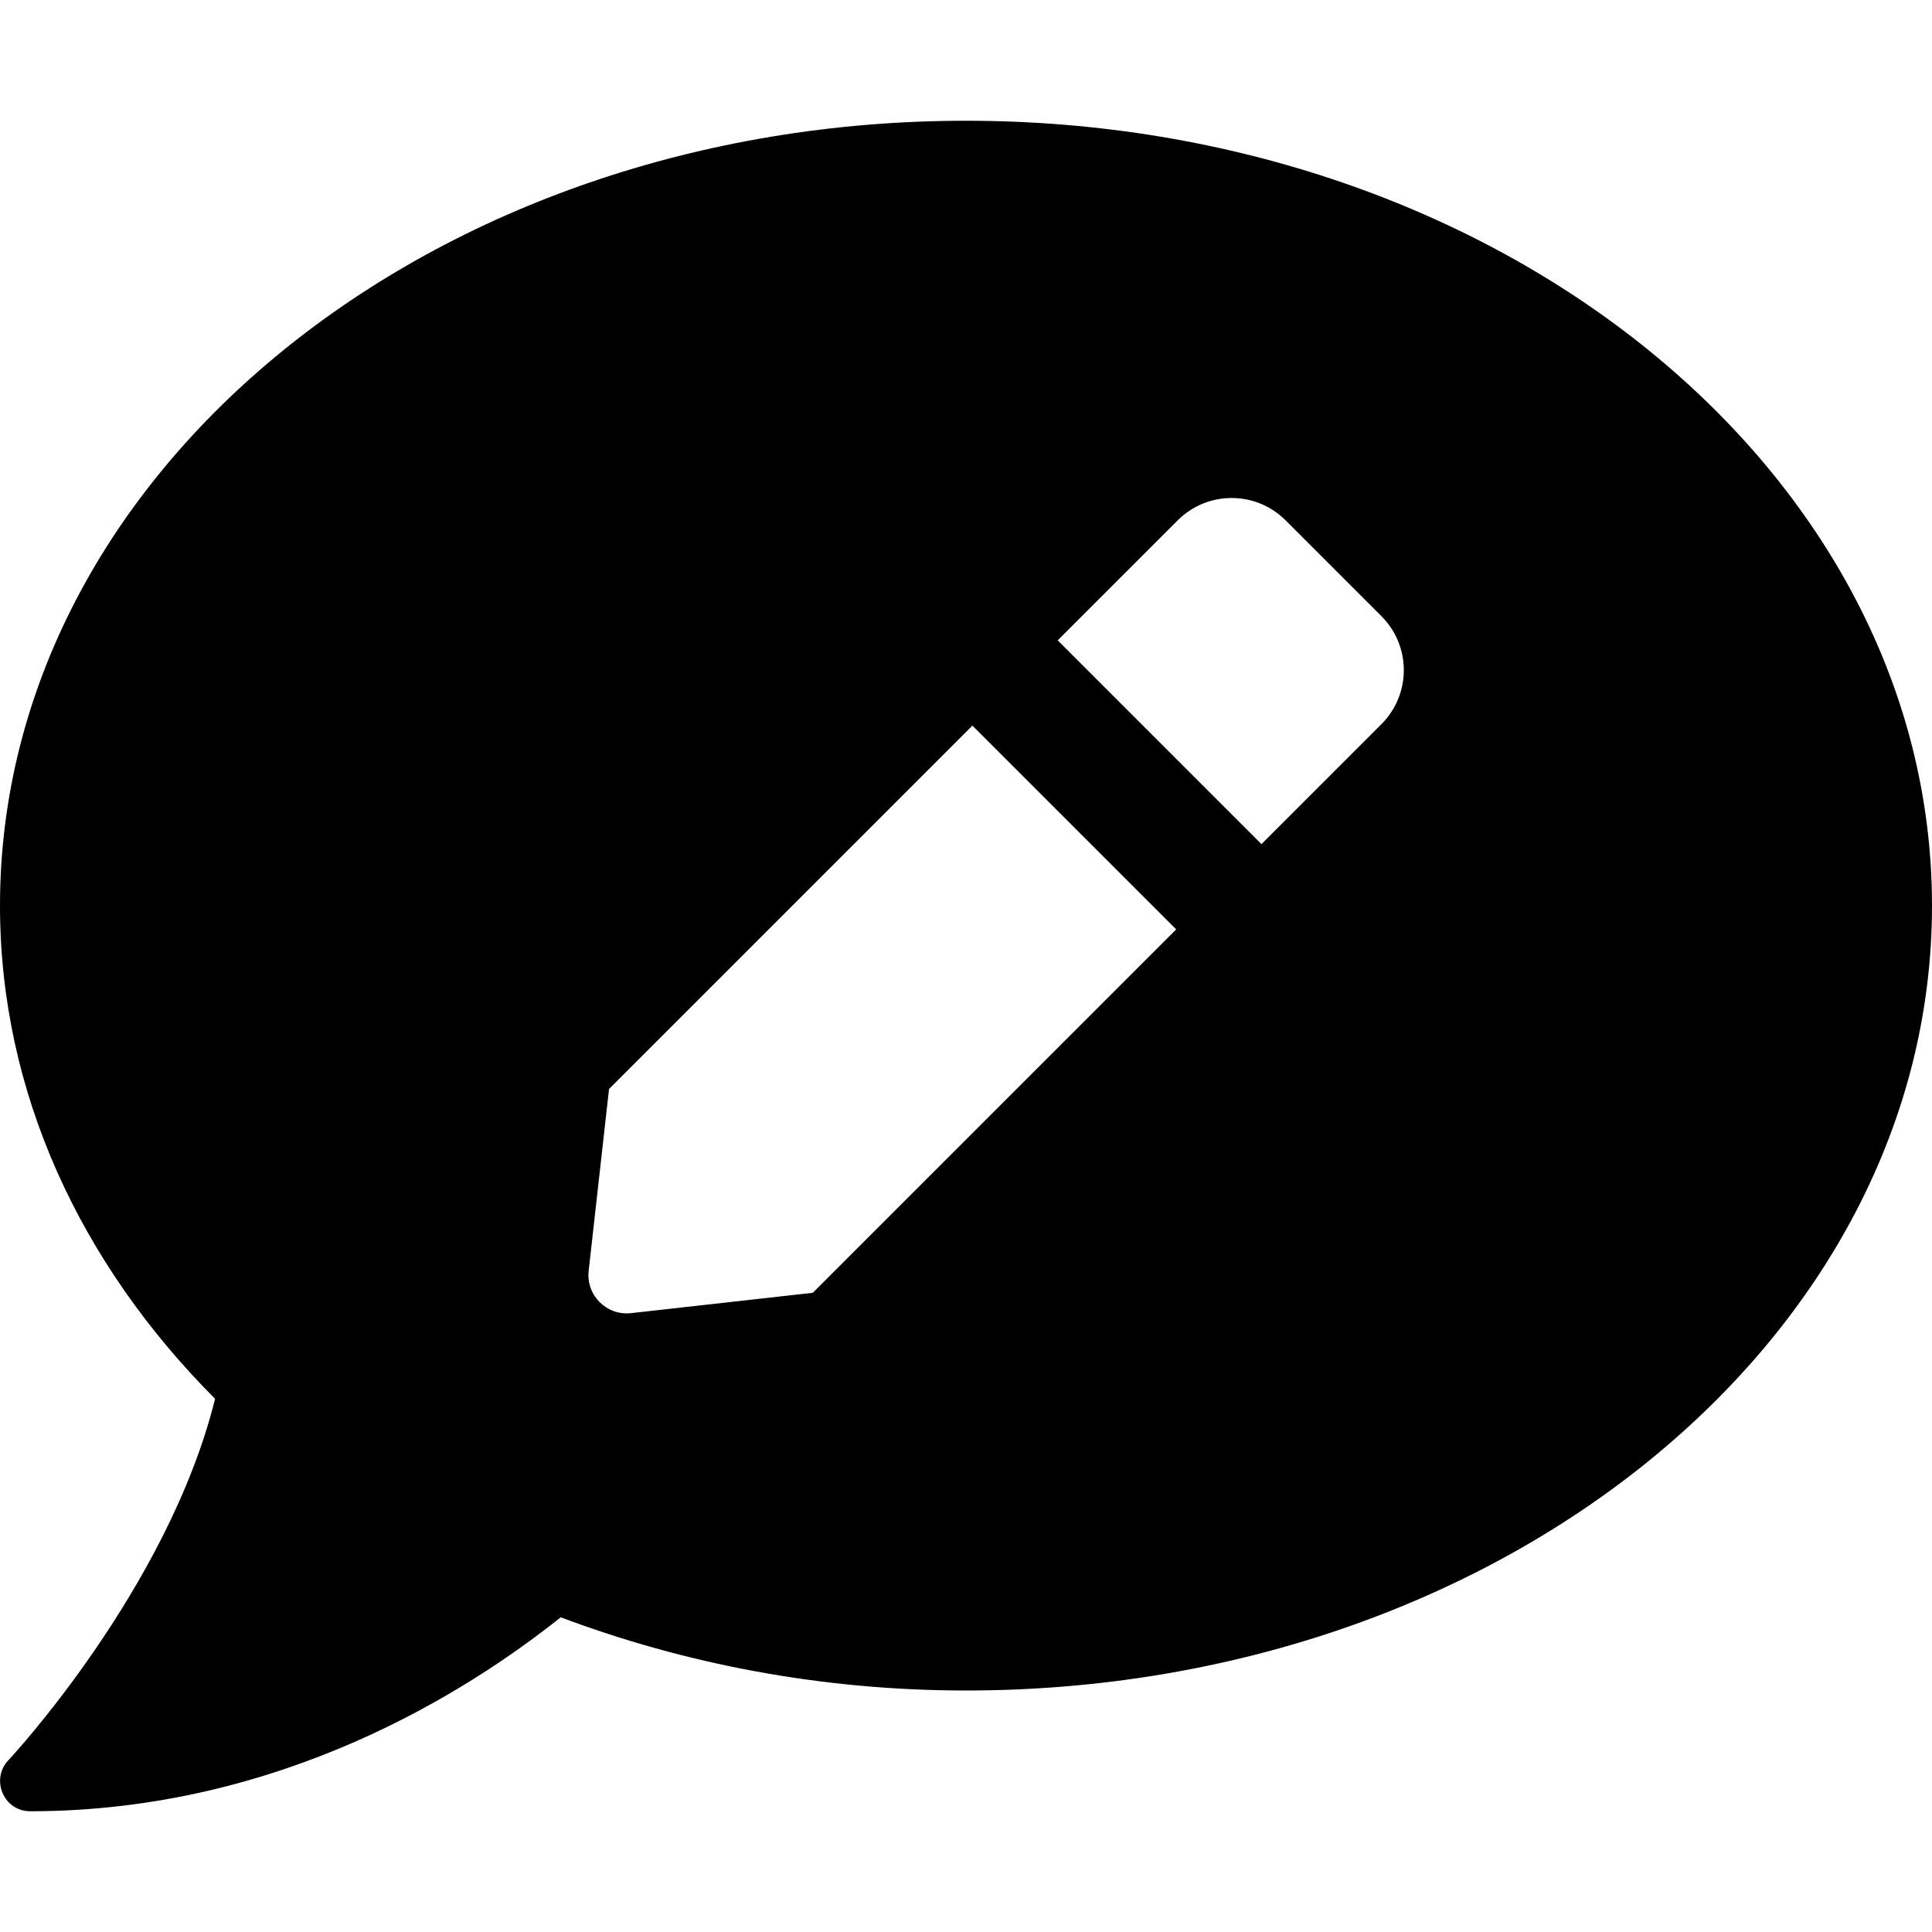
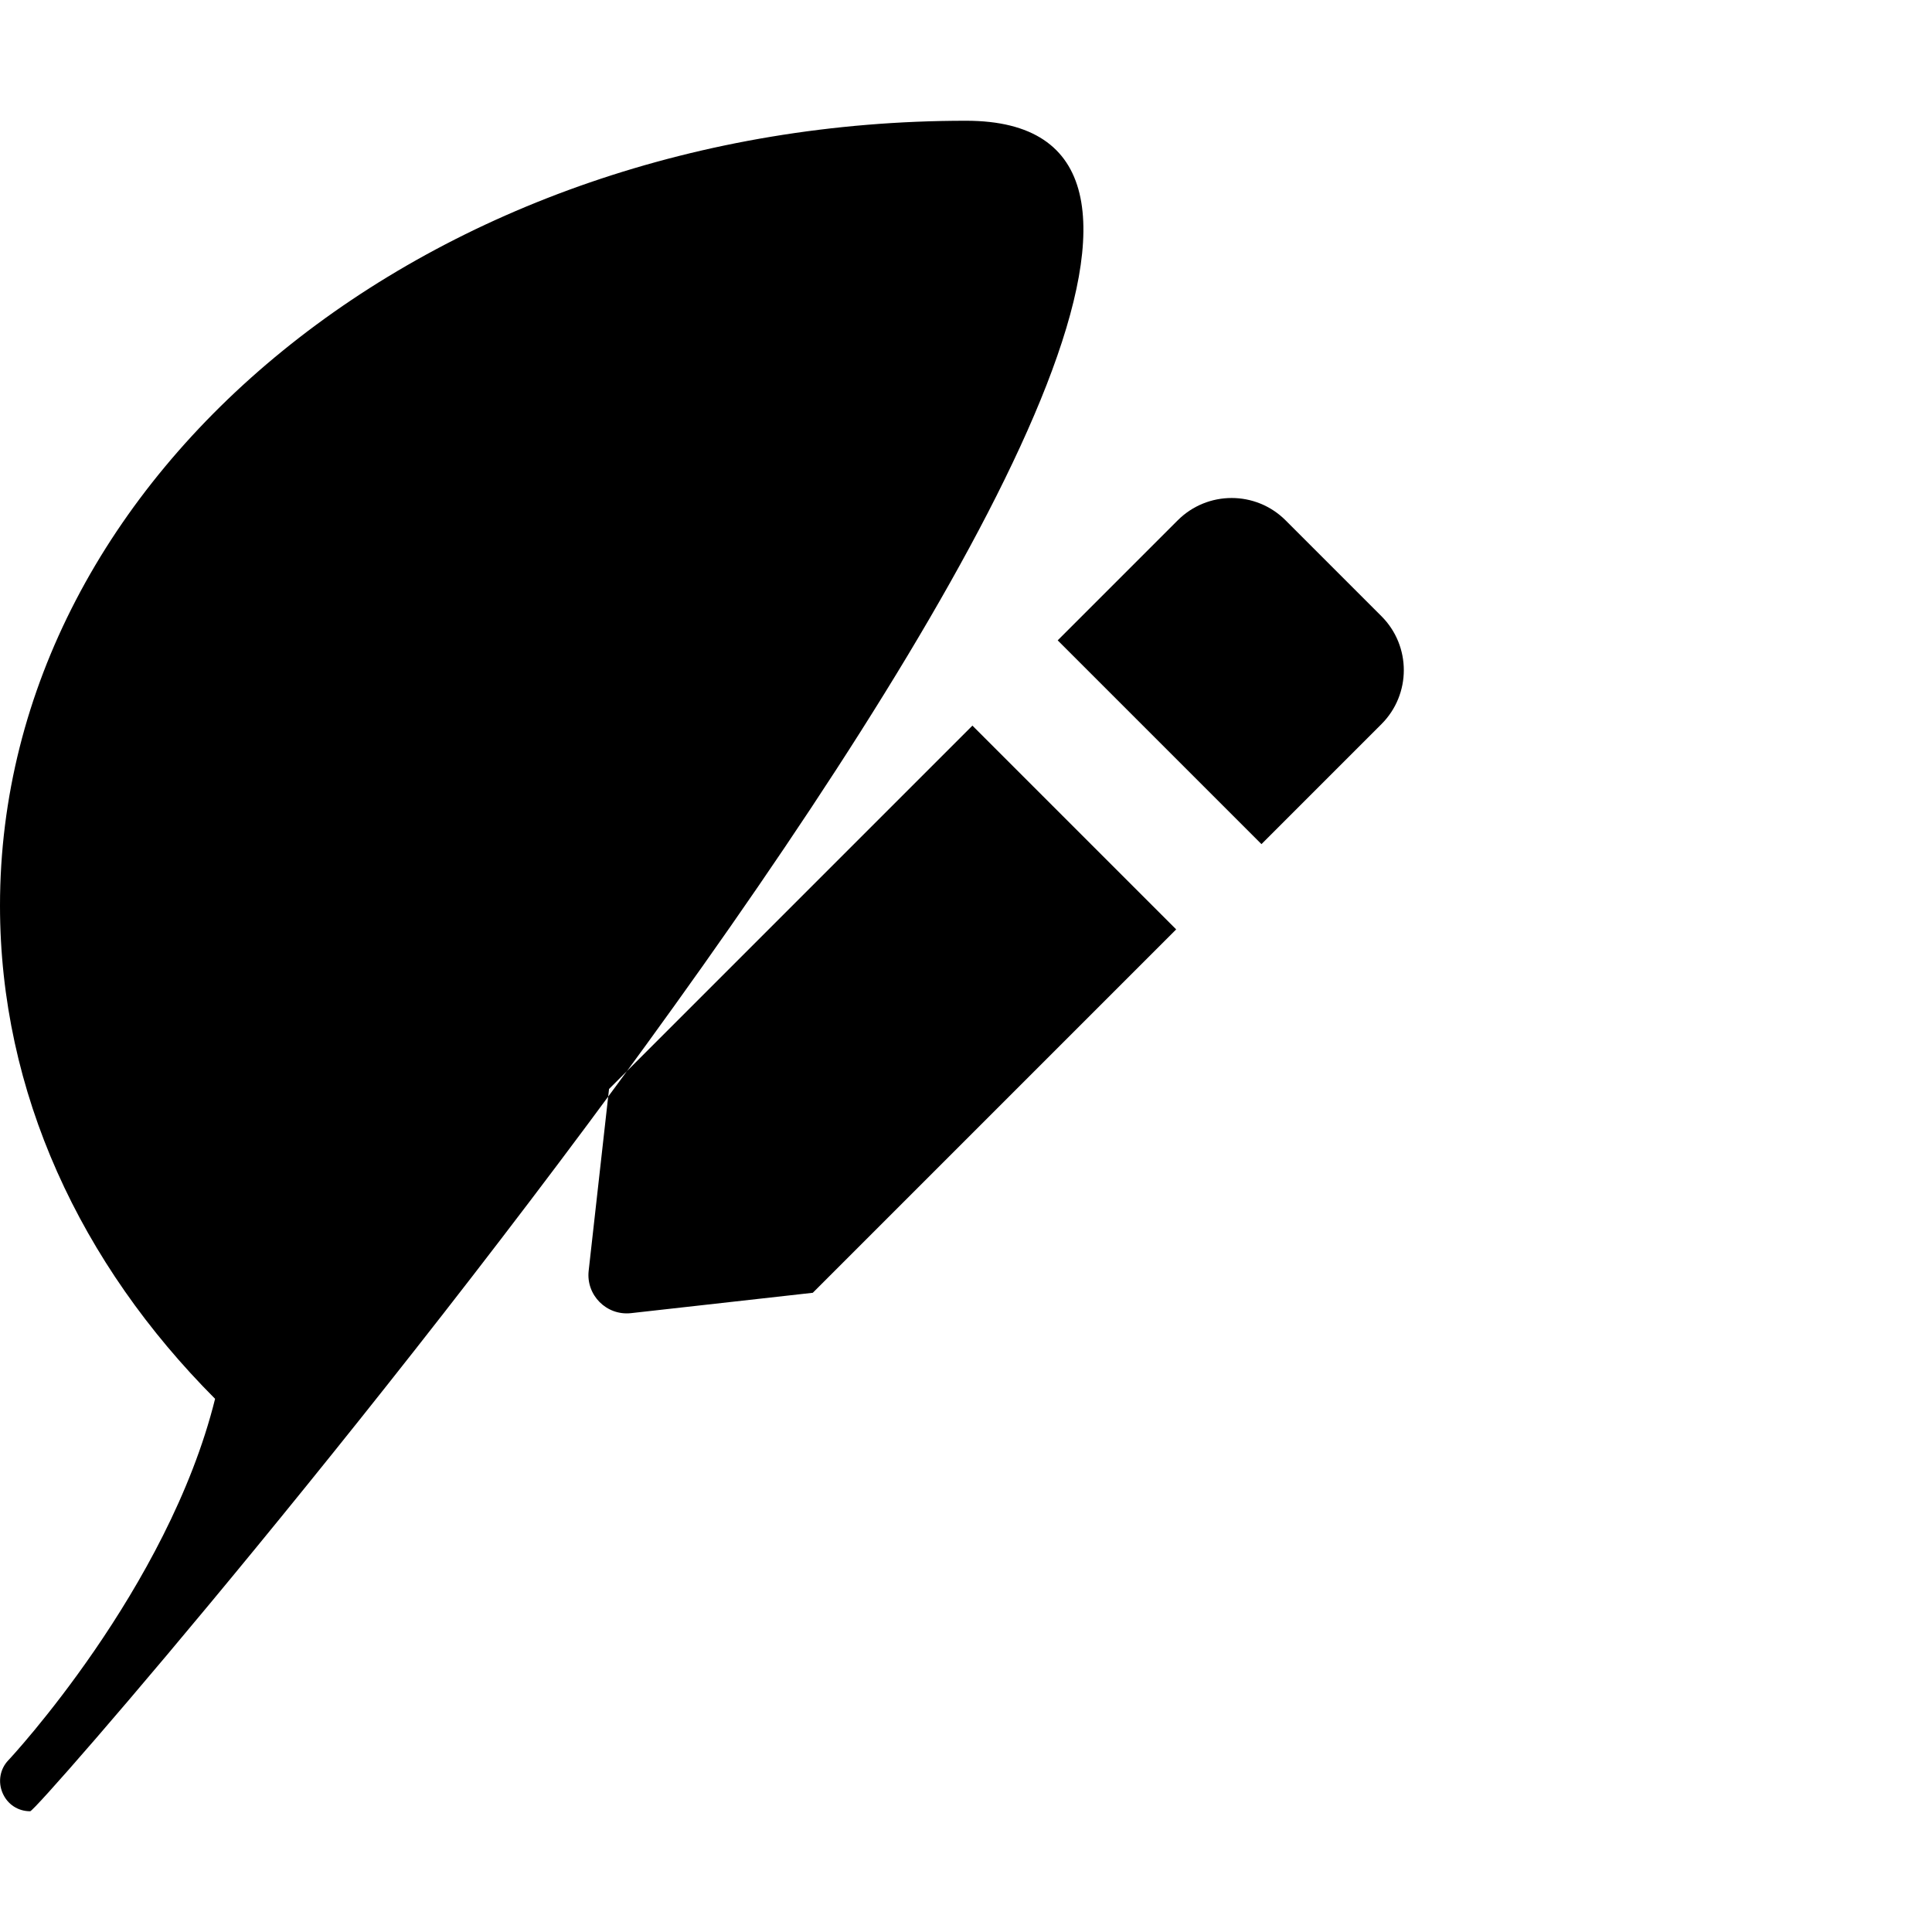
<svg xmlns="http://www.w3.org/2000/svg" viewBox="0 0 512 512">
-   <path d="M256 32C114.6 32 0 125.1 0 240c0 49.6 21.4 95 57 130.7C44.5 421.1 2.7 466 2.2 466.5c-2.2 2.3-2.8 5.7-1.5 8.7S4.8 480 8 480c66.3 0 116-31.8 140.6-51.4 32.7 12.3 69 19.4 107.4 19.4 141.4 0 256-93.1 256-208S397.4 32 256 32zm-40.6 310.6l-48.2 5.4c-6.5.7-11.9-4.8-11.2-11.2l5.4-48.2 96.3-96.3 54 54-96.3 96.3zm150.7-150.7l-31.8 31.8-54-54 31.8-31.8c7.9-7.9 20.7-7.9 28.6 0l25.4 25.4c7.9 7.9 7.9 20.7 0 28.6z" />
+   <path d="M256 32C114.6 32 0 125.1 0 240c0 49.6 21.4 95 57 130.7C44.5 421.1 2.7 466 2.2 466.5c-2.2 2.3-2.8 5.7-1.5 8.7S4.8 480 8 480S397.4 32 256 32zm-40.6 310.6l-48.2 5.4c-6.5.7-11.9-4.8-11.2-11.2l5.4-48.2 96.3-96.3 54 54-96.3 96.3zm150.7-150.7l-31.8 31.8-54-54 31.8-31.8c7.9-7.9 20.7-7.9 28.6 0l25.4 25.4c7.9 7.9 7.9 20.7 0 28.6z" />
</svg>